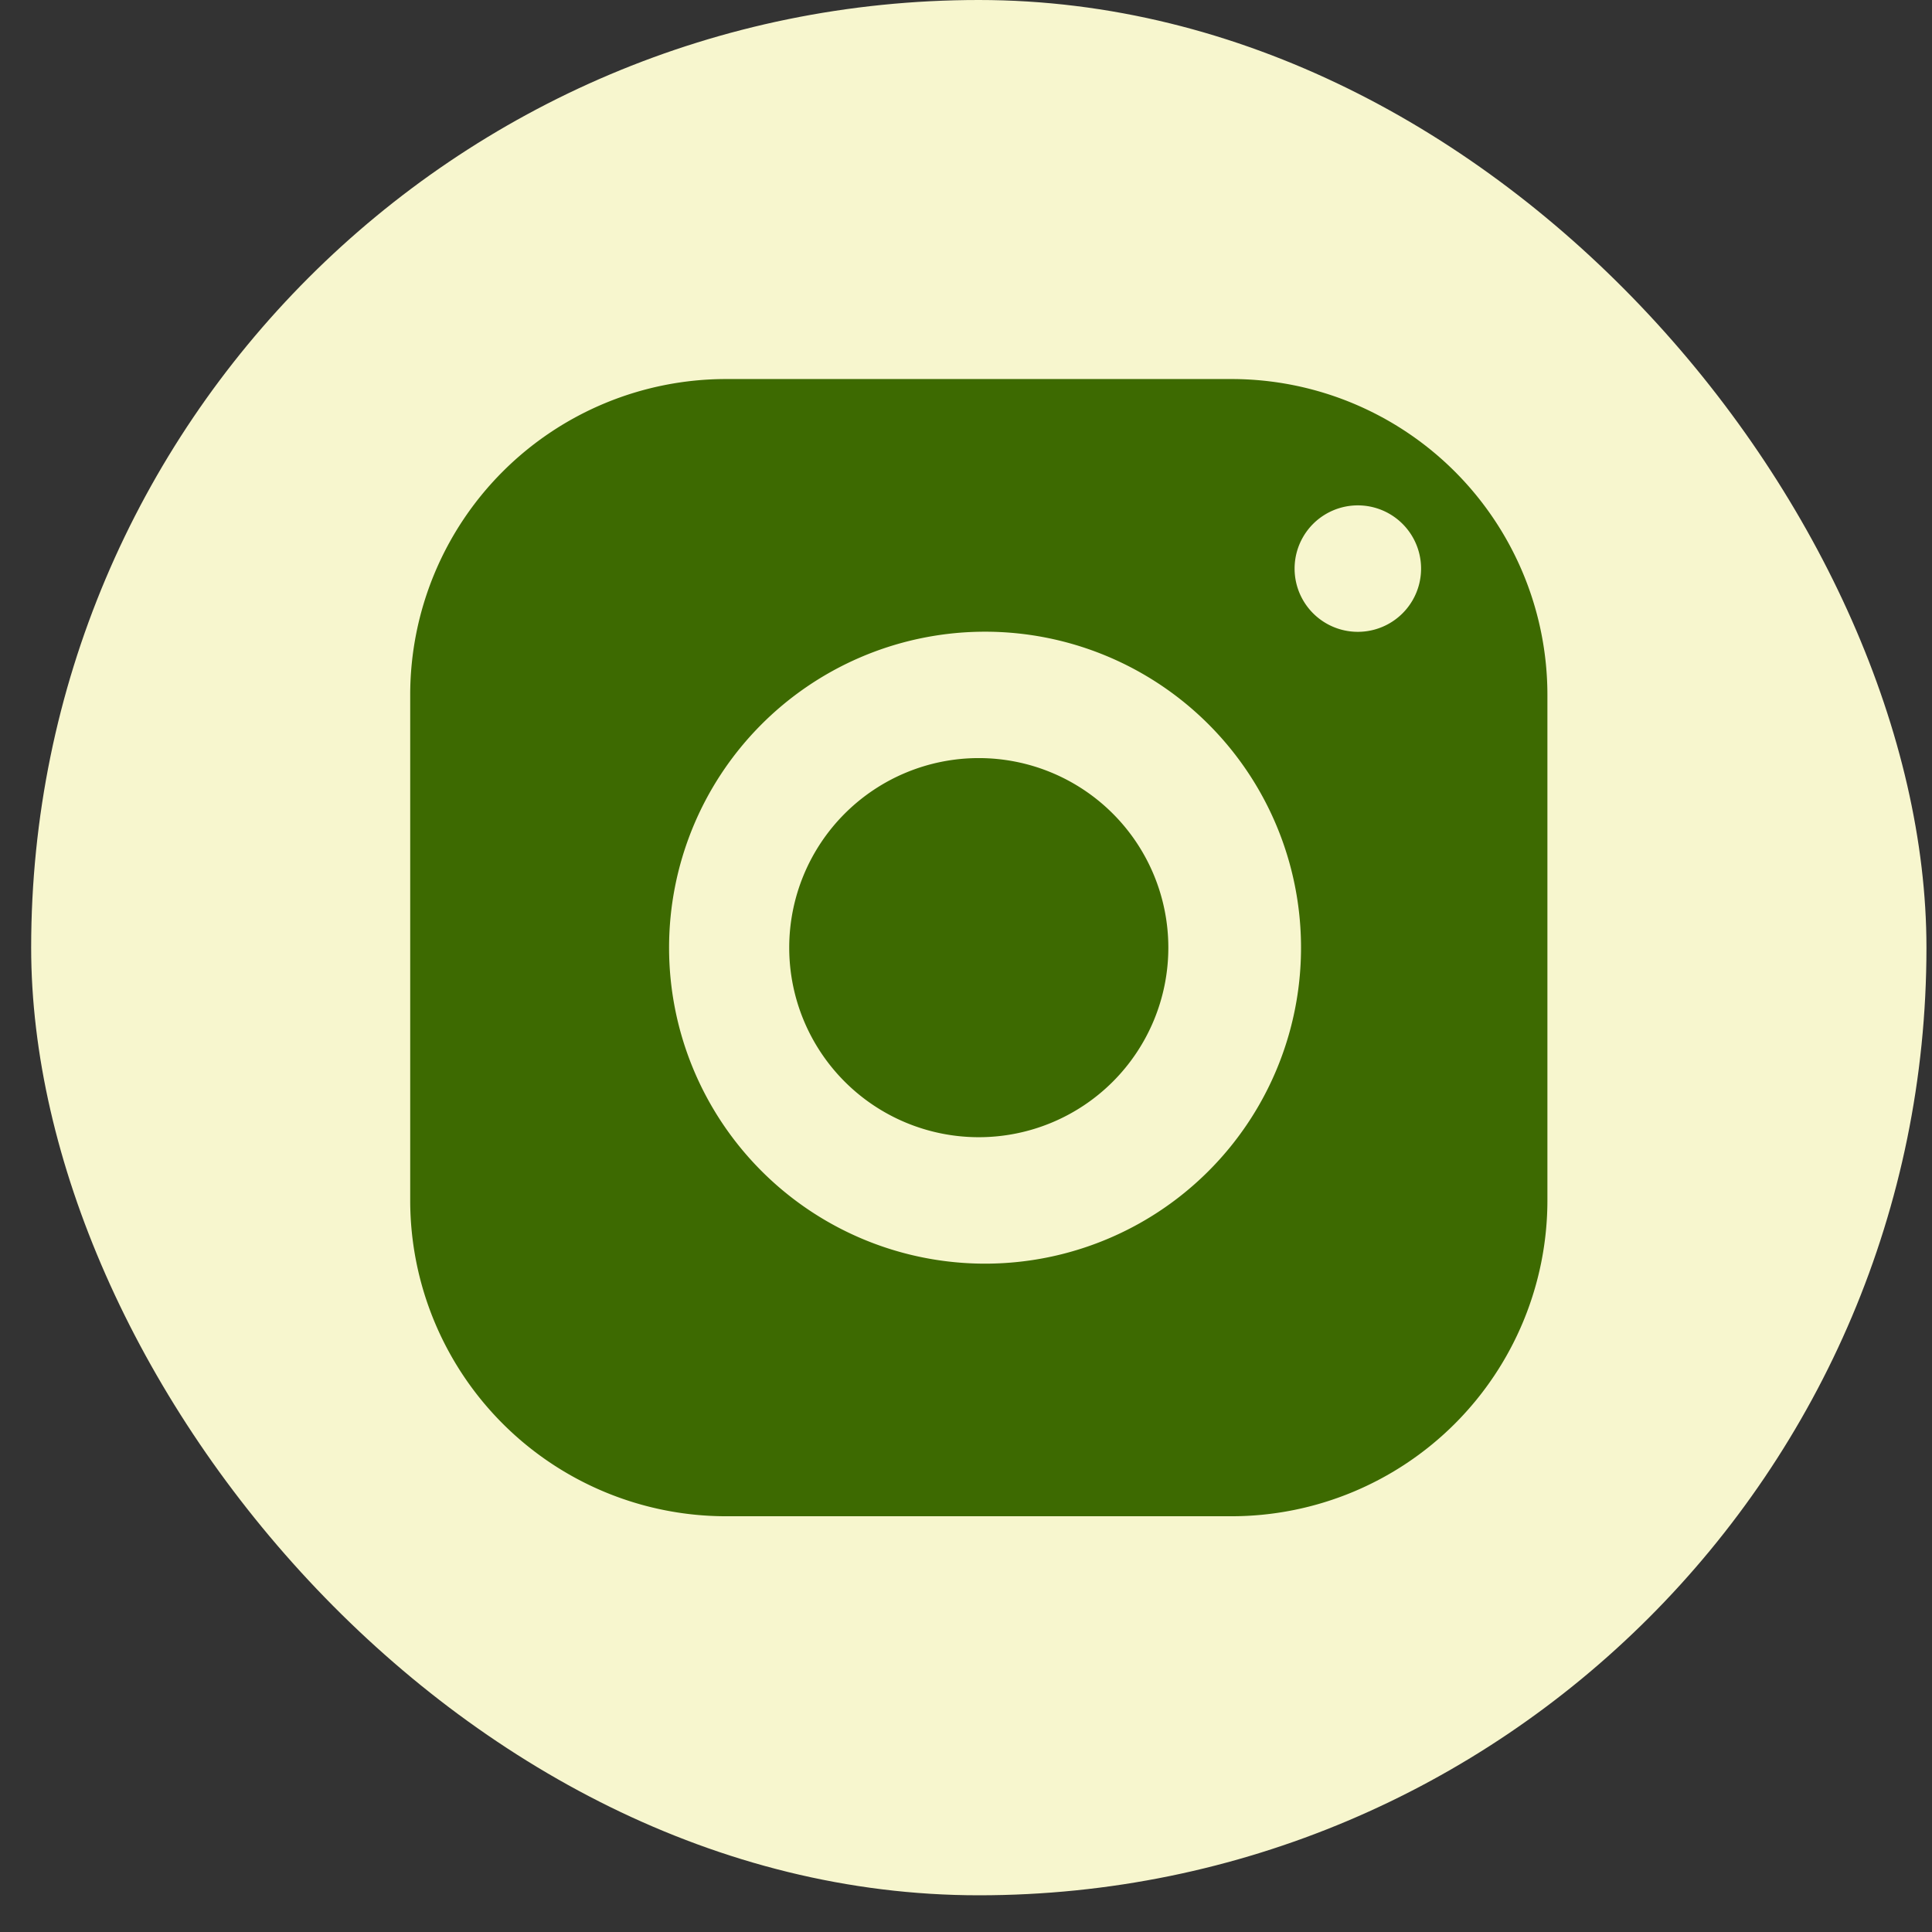
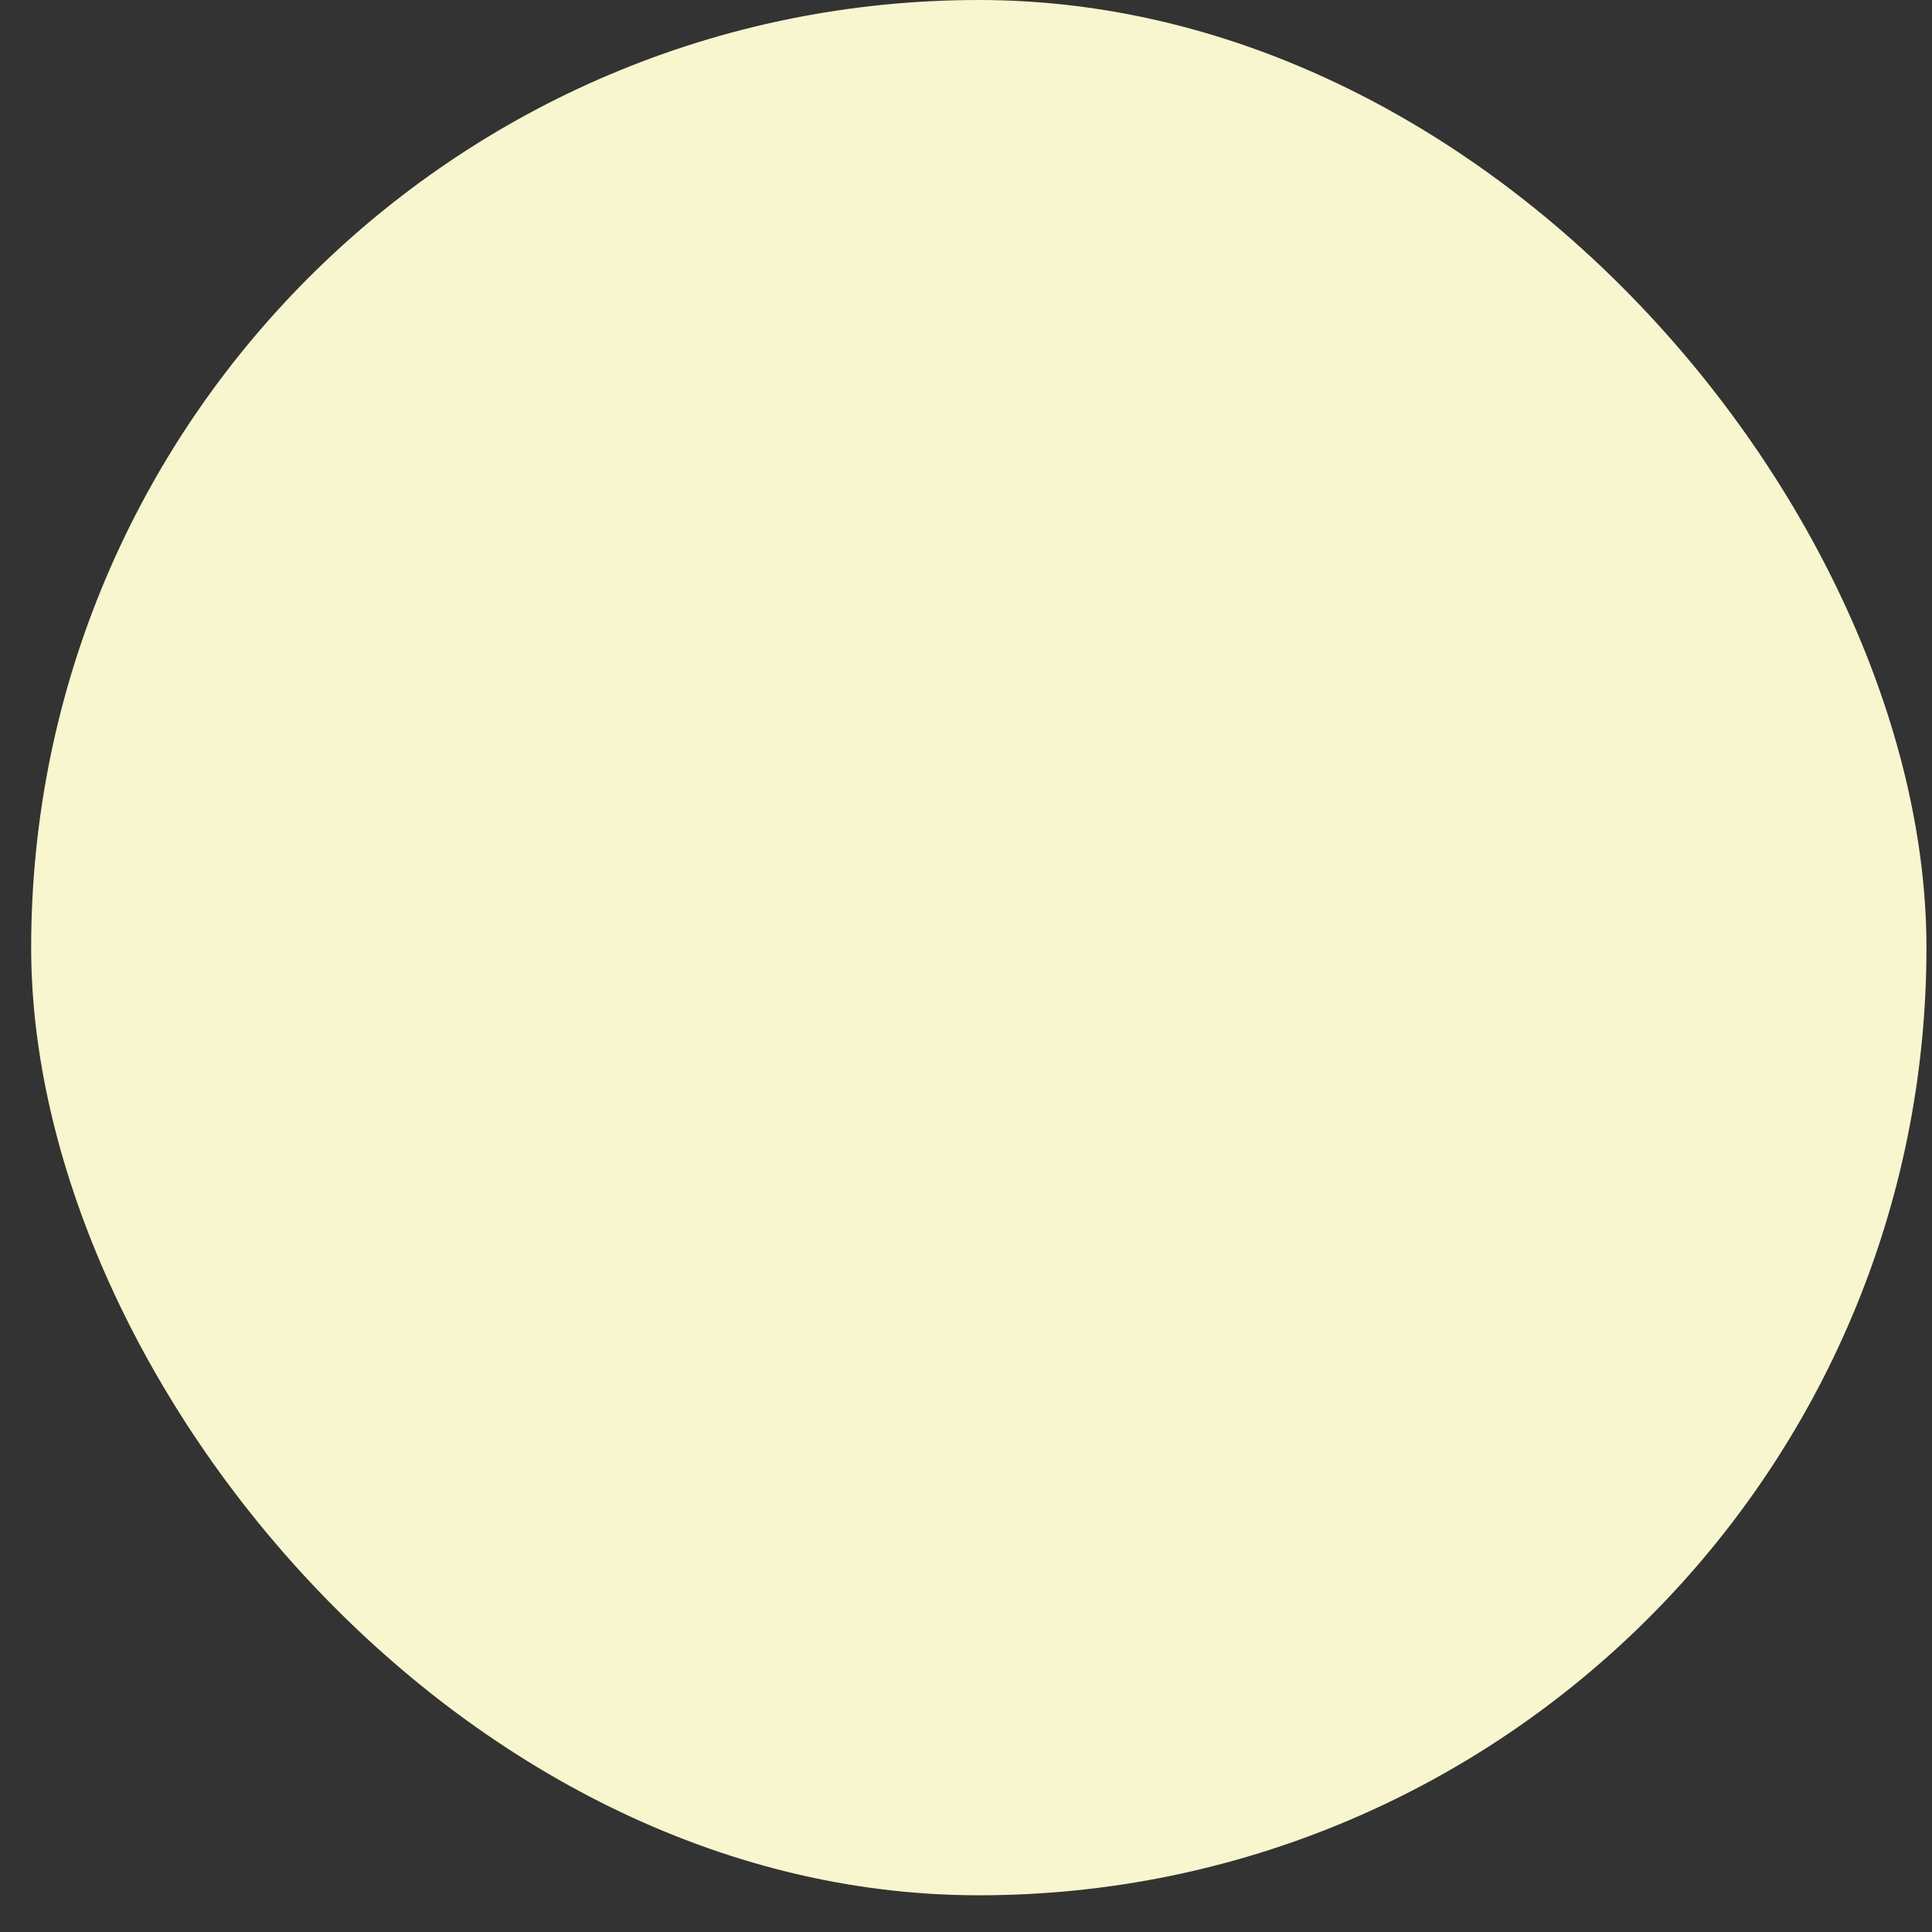
<svg xmlns="http://www.w3.org/2000/svg" width="31" height="31" fill="none">
  <rect width="100%" height="100%" fill="#333333" stroke="none" />
  <rect x=".5" width="30.411" height="30.411" rx="15.206" fill="#F7F6CE" />
-   <path d="M11.65 6.082a5.069 5.069 0 00-5.068 5.068v8.11a5.07 5.07 0 005.068 5.069h8.11a5.07 5.07 0 005.069-5.069v-8.11a5.07 5.07 0 00-5.069-5.068h-8.11zm10.138 2.027a1.014 1.014 0 11-.001 2.029 1.014 1.014 0 010-2.029zm-6.083 2.028a5.07 5.07 0 110 10.138 5.07 5.07 0 010-10.138zm0 2.027a3.041 3.041 0 100 6.083 3.041 3.041 0 000-6.083z" fill="#3D6A01" />
</svg>